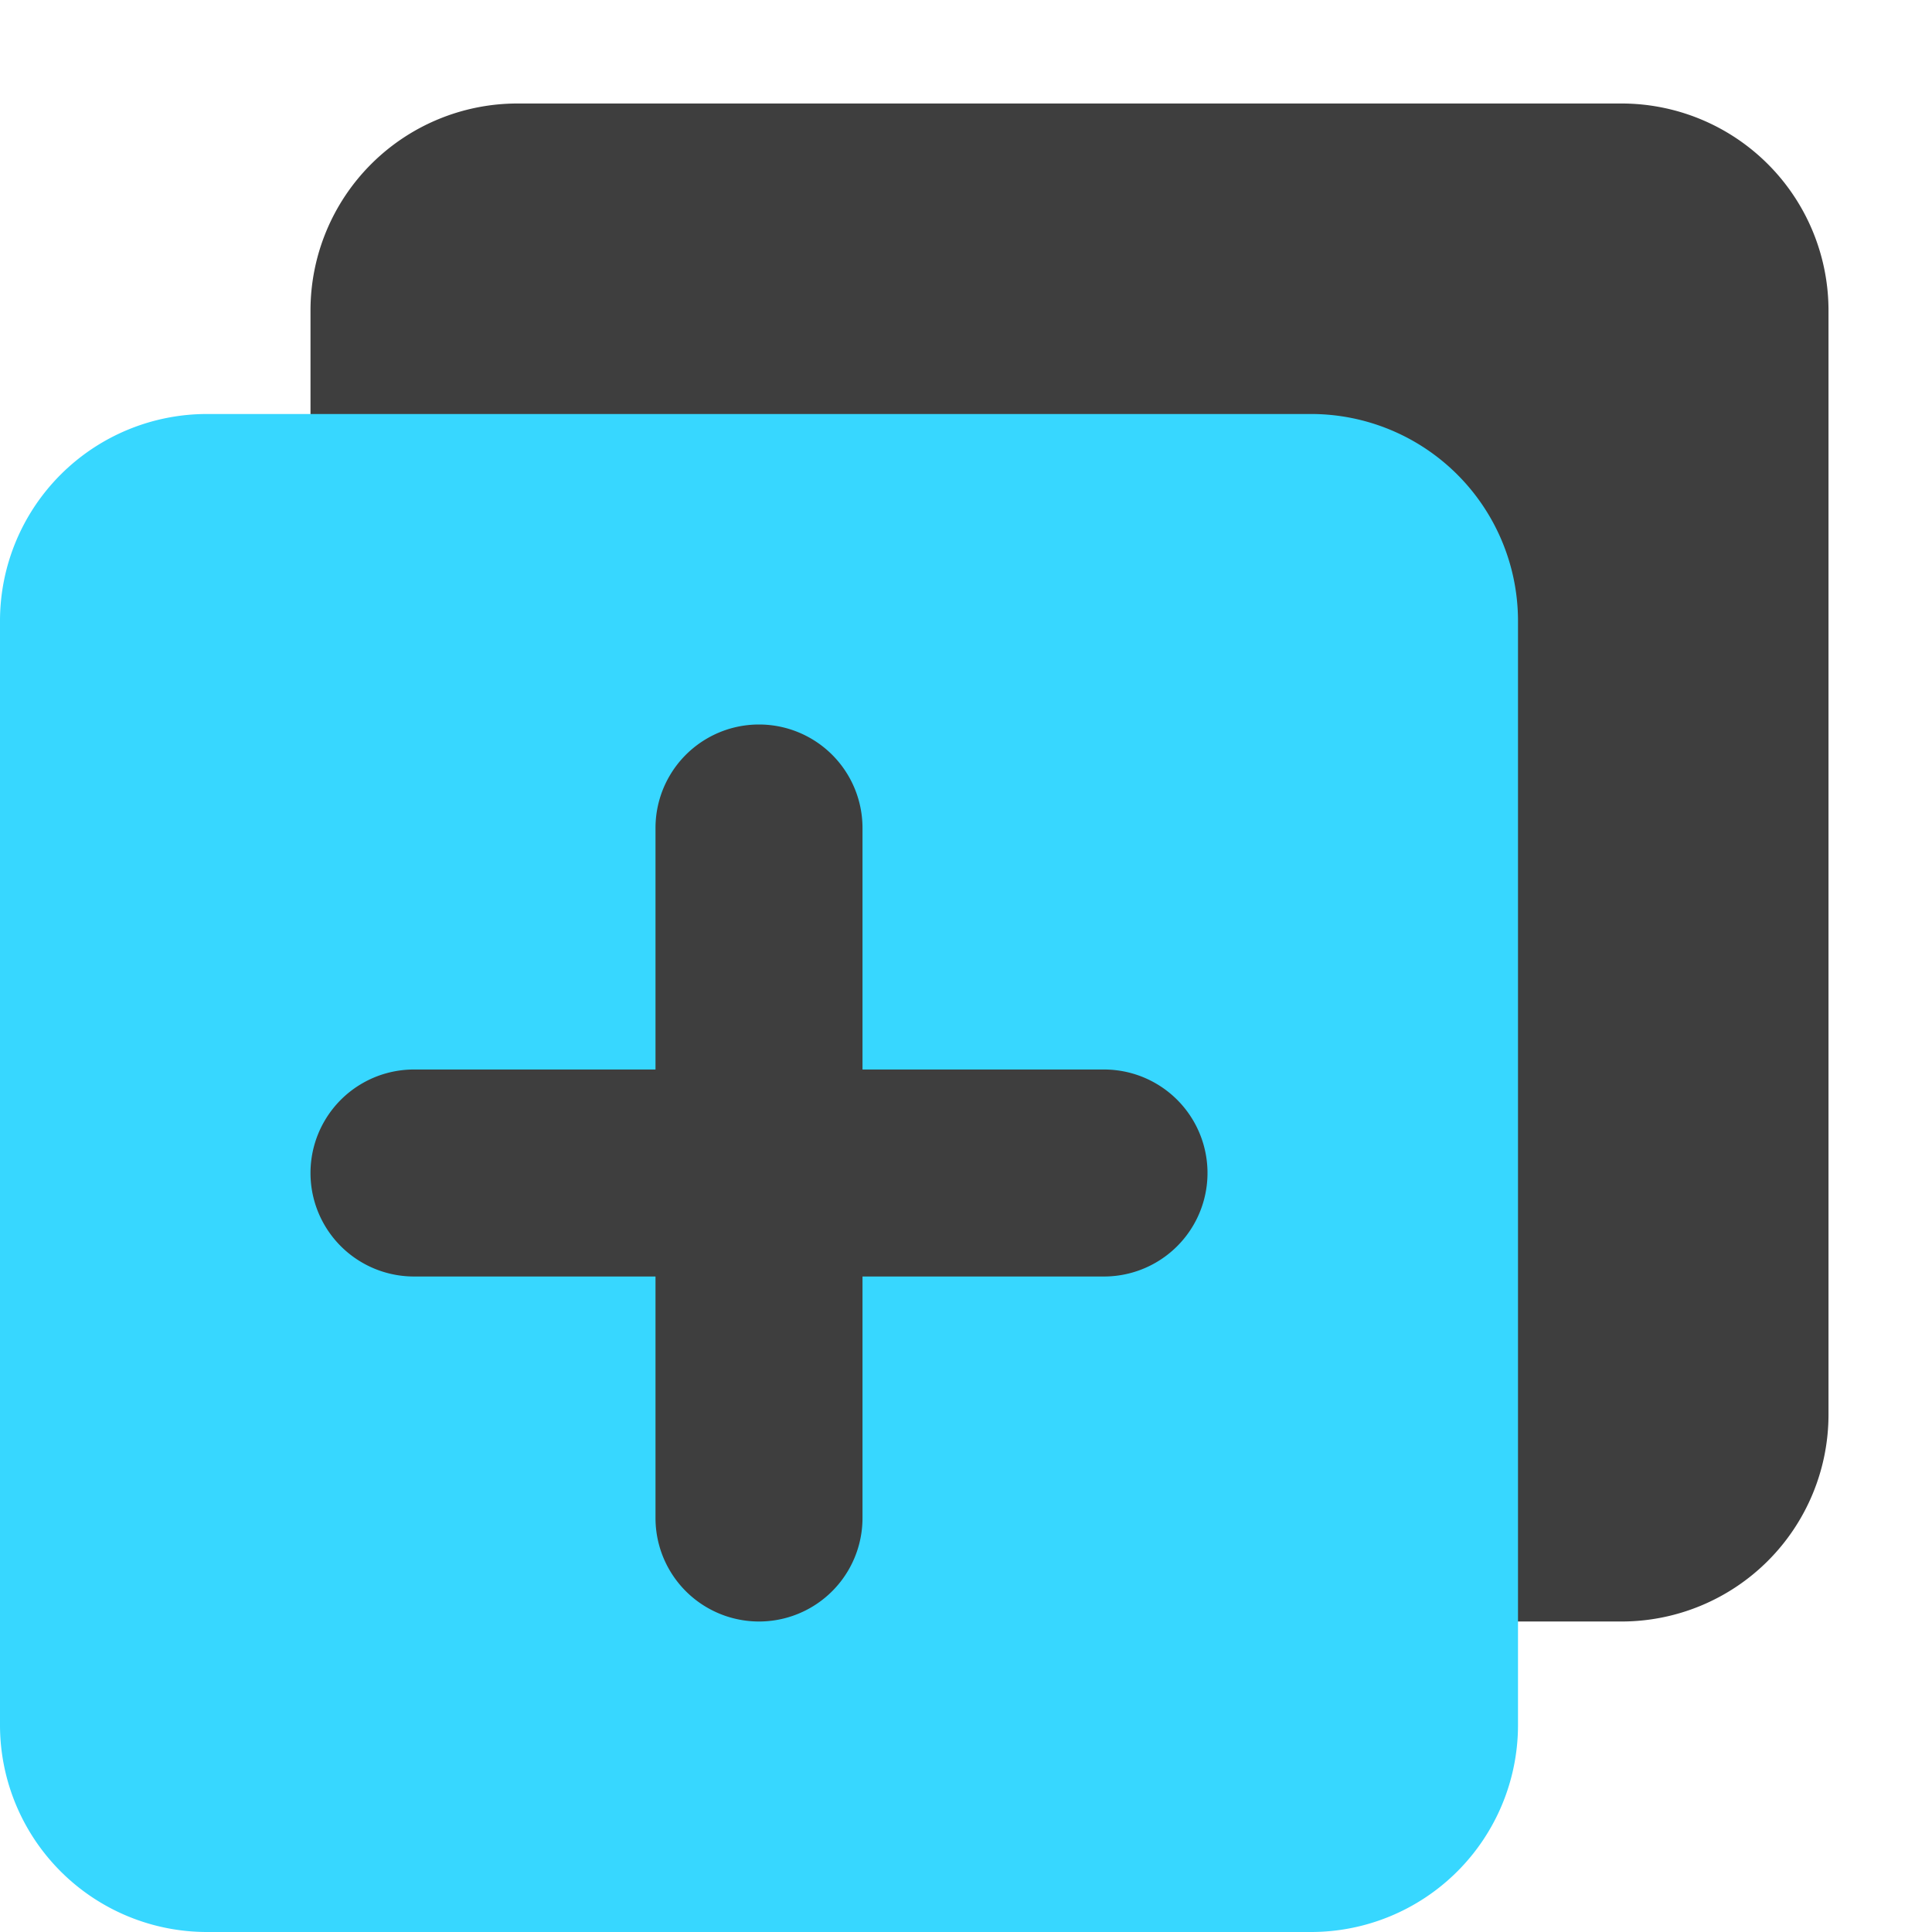
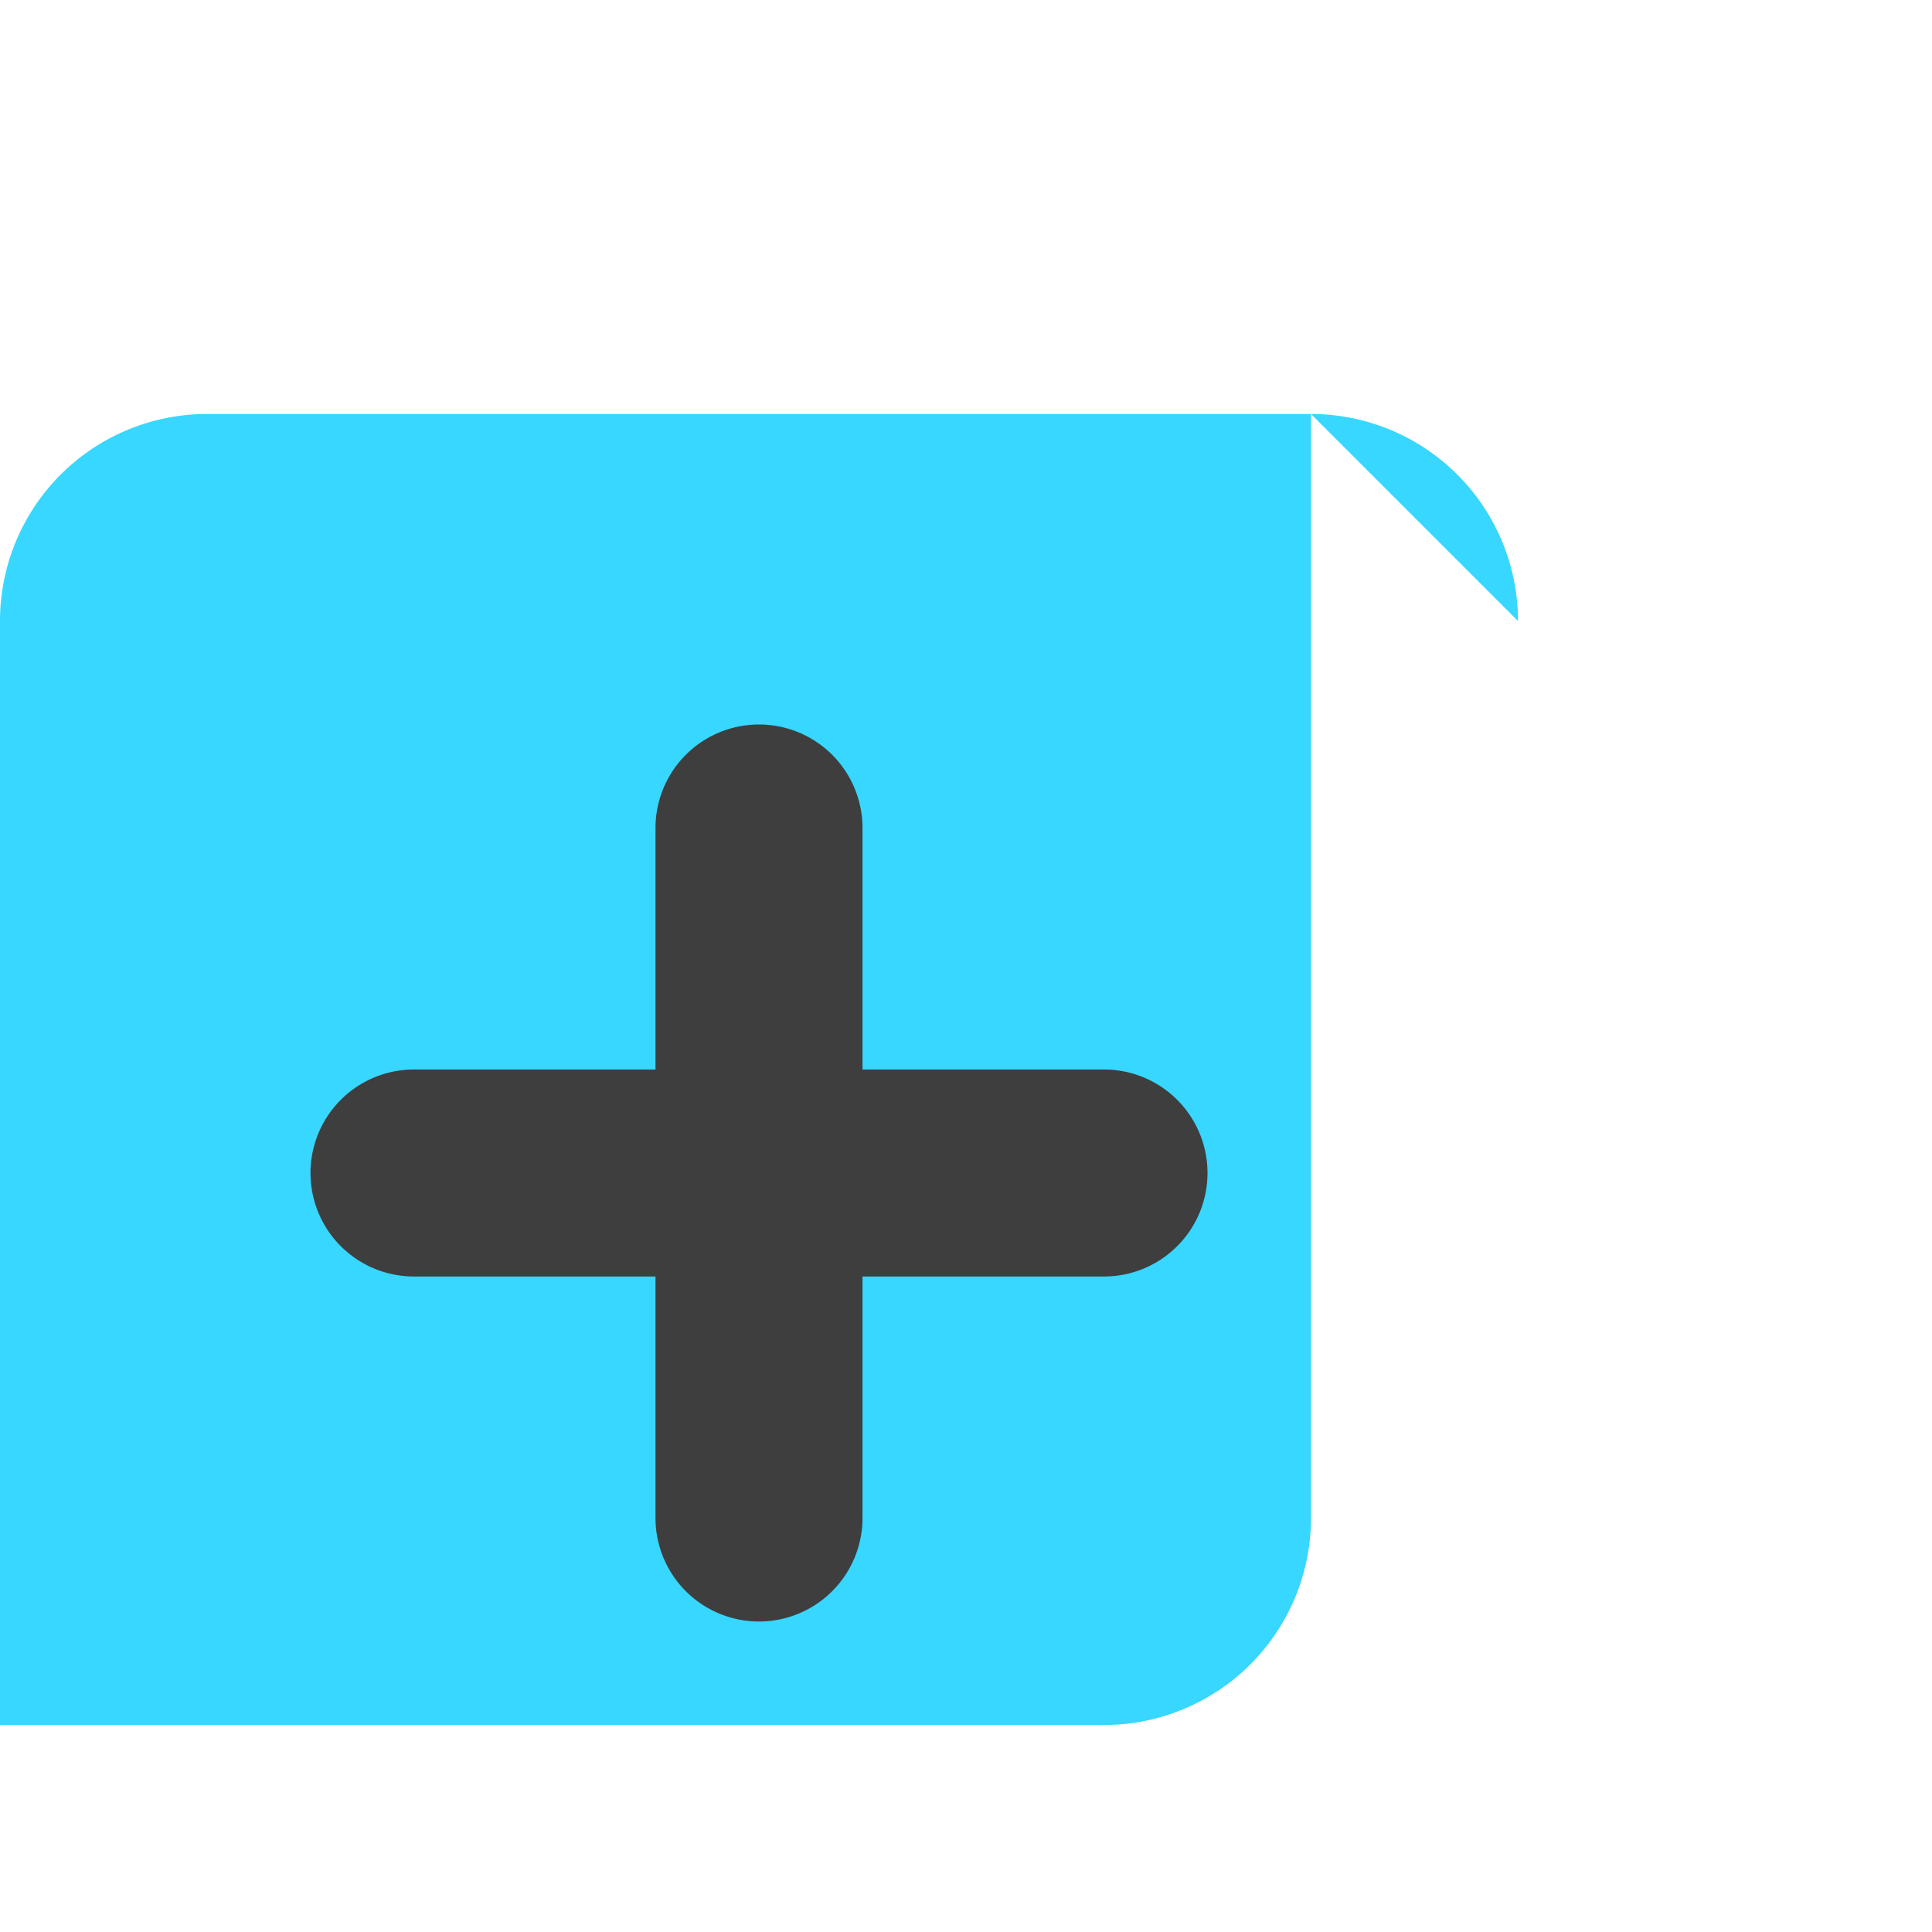
<svg xmlns="http://www.w3.org/2000/svg" fill="none" viewBox="0 0 14 14">
  <g id="add-layer-2--layer-add-design-plus-layers-square-box">
    <g id="Rectangle 461">
-       <path fill="#3e3e3e" d="M13.25 2.25a1.5 1.5 0 0 0-1.5-1.5h-8a1.5 1.5 0 0 0-1.5 1.5v8a1.5 1.5 0 0 0 1.5 1.5h8a1.5 1.5 0 0 0 1.5-1.5v-8Z" />
-     </g>
+       </g>
    <g id="Rectangle 460">
-       <path fill="#37d7ff" d="M11 4.5A1.5 1.5 0 0 0 9.5 3h-8A1.5 1.5 0 0 0 0 4.5v8A1.5 1.5 0 0 0 1.5 14h8a1.5 1.5 0 0 0 1.5-1.5v-8Z" />
+       <path fill="#37d7ff" d="M11 4.5A1.5 1.5 0 0 0 9.5 3h-8A1.5 1.5 0 0 0 0 4.5v8h8a1.5 1.5 0 0 0 1.5-1.5v-8Z" />
    </g>
    <path id="Union" fill="#3e3e3e" fill-rule="evenodd" d="M6.25 6a.75.75 0 0 0-1.5 0v1.75H3a.75.75 0 0 0 0 1.5h1.75V11a.75.75 0 0 0 1.5 0V9.25H8a.75.75 0 0 0 0-1.5H6.25V6Z" clip-rule="evenodd" />
  </g>
</svg>